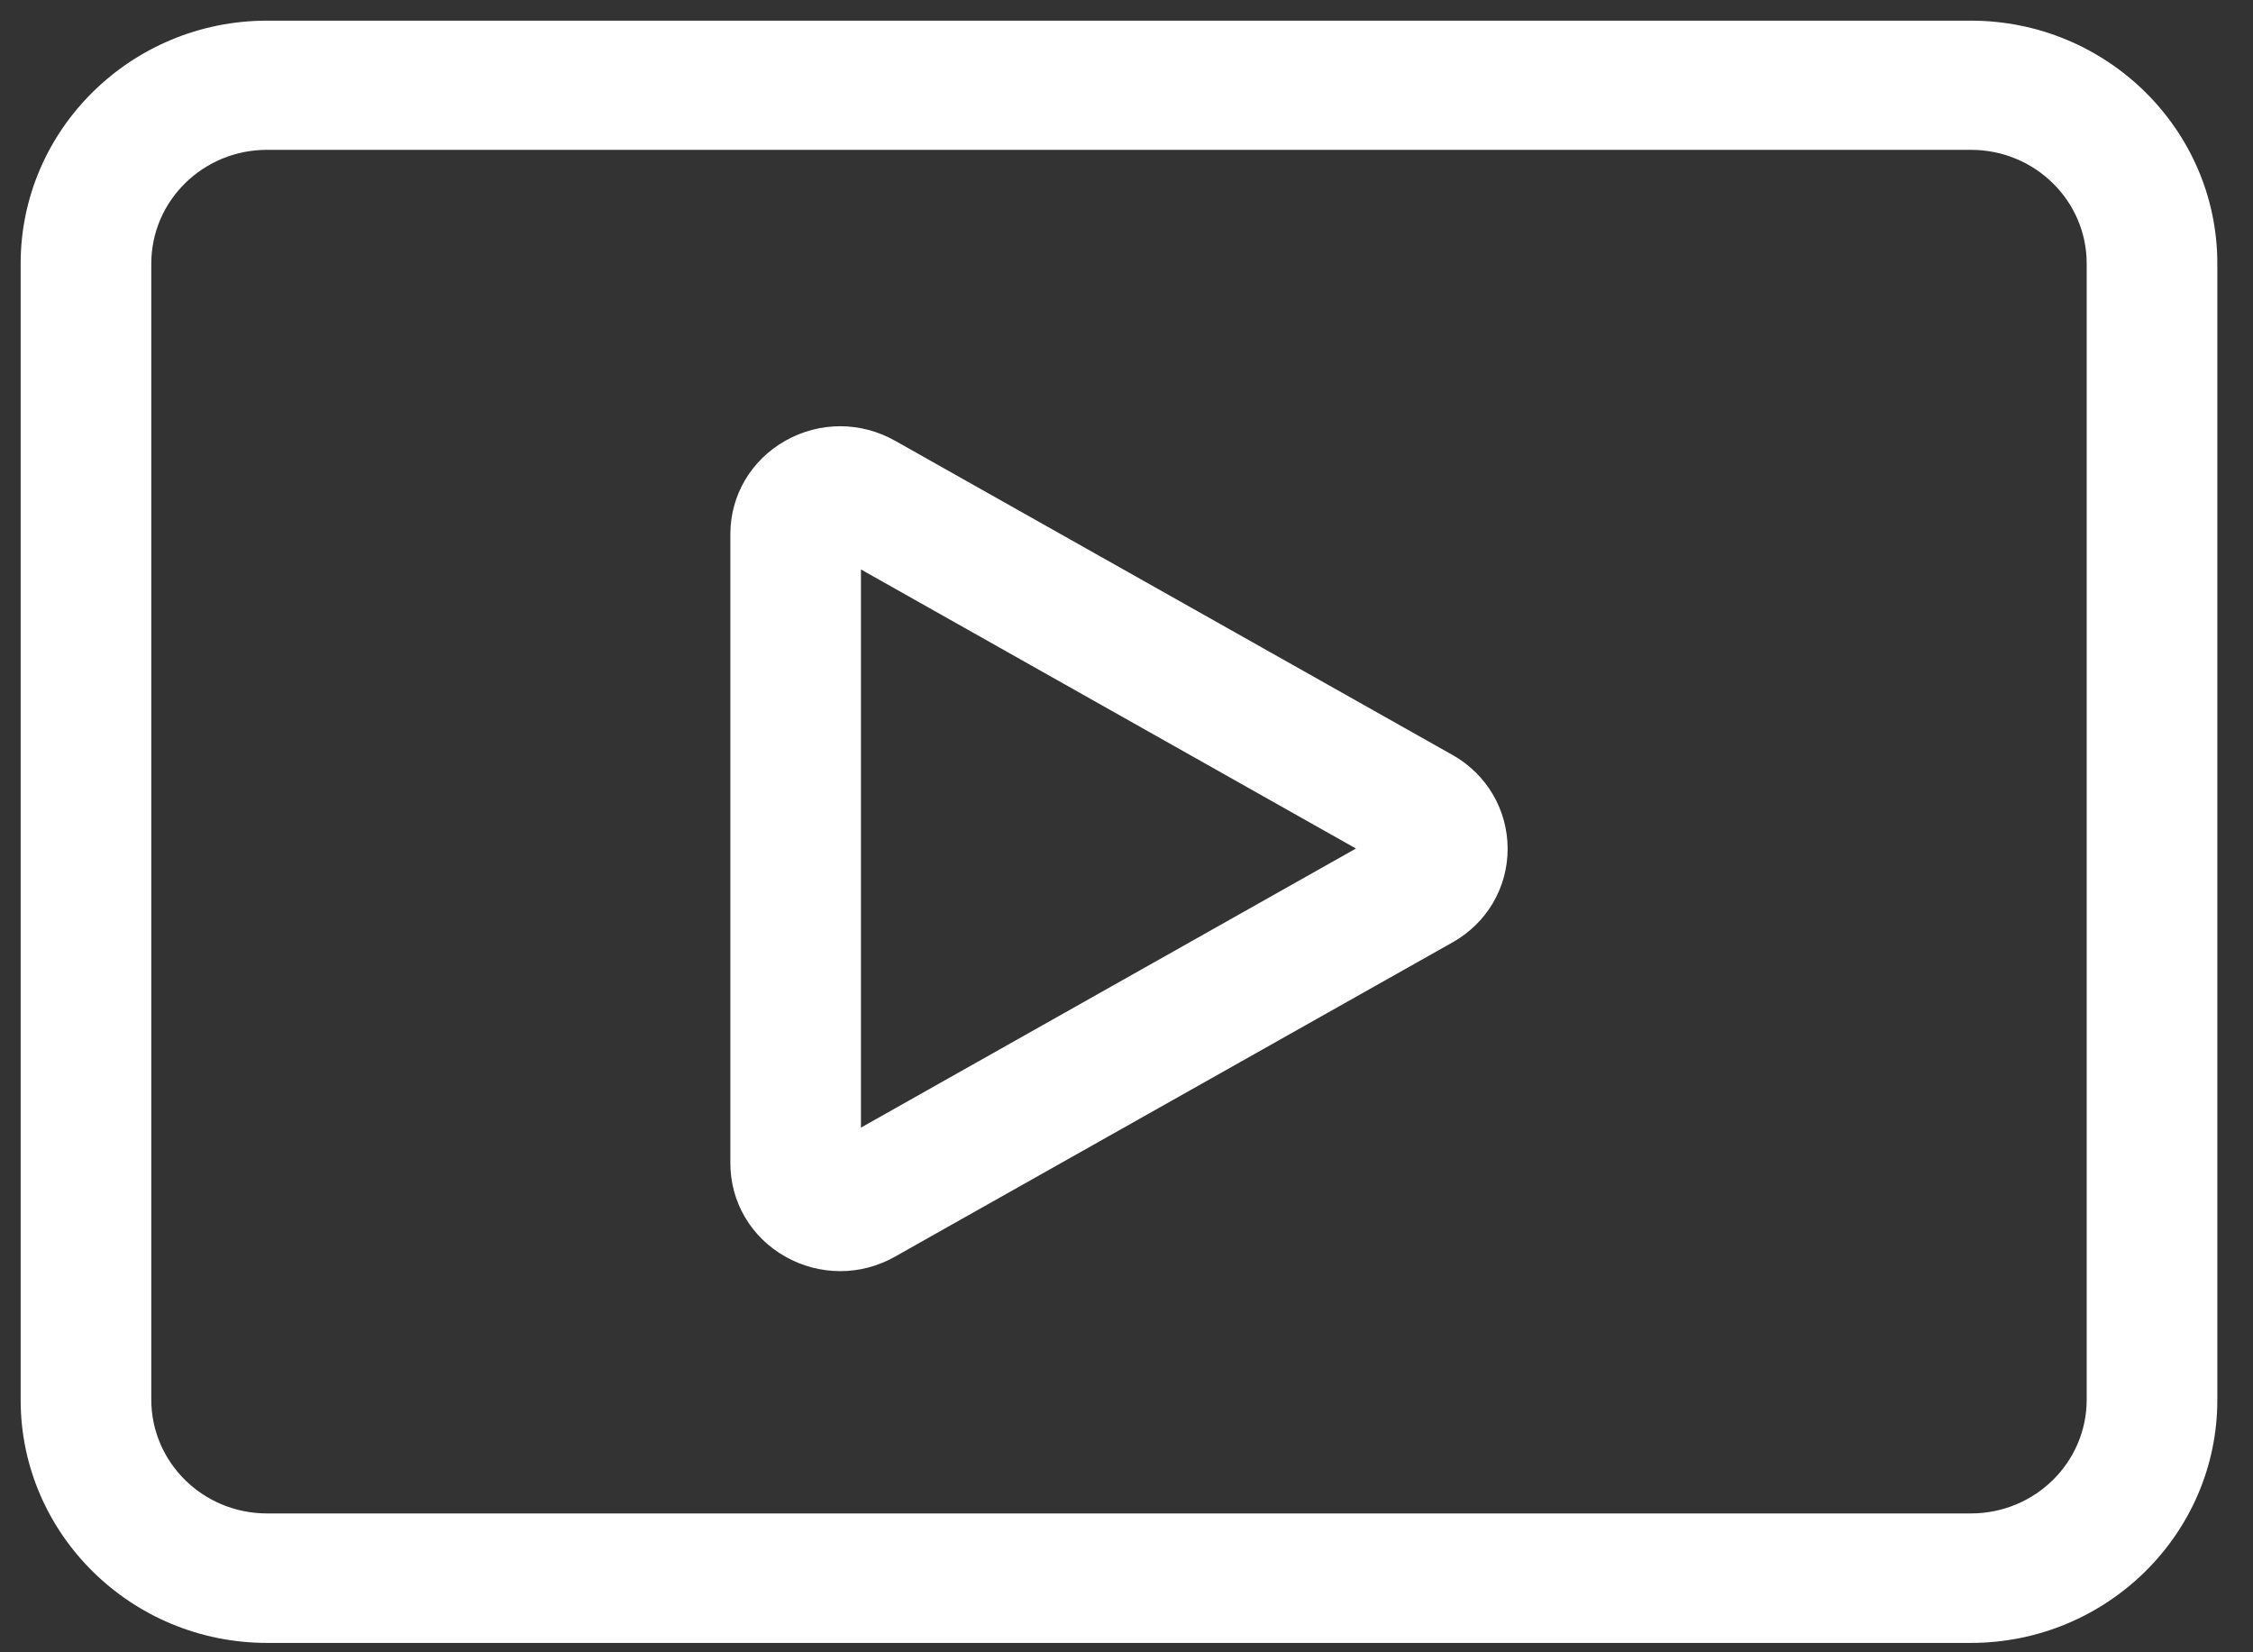
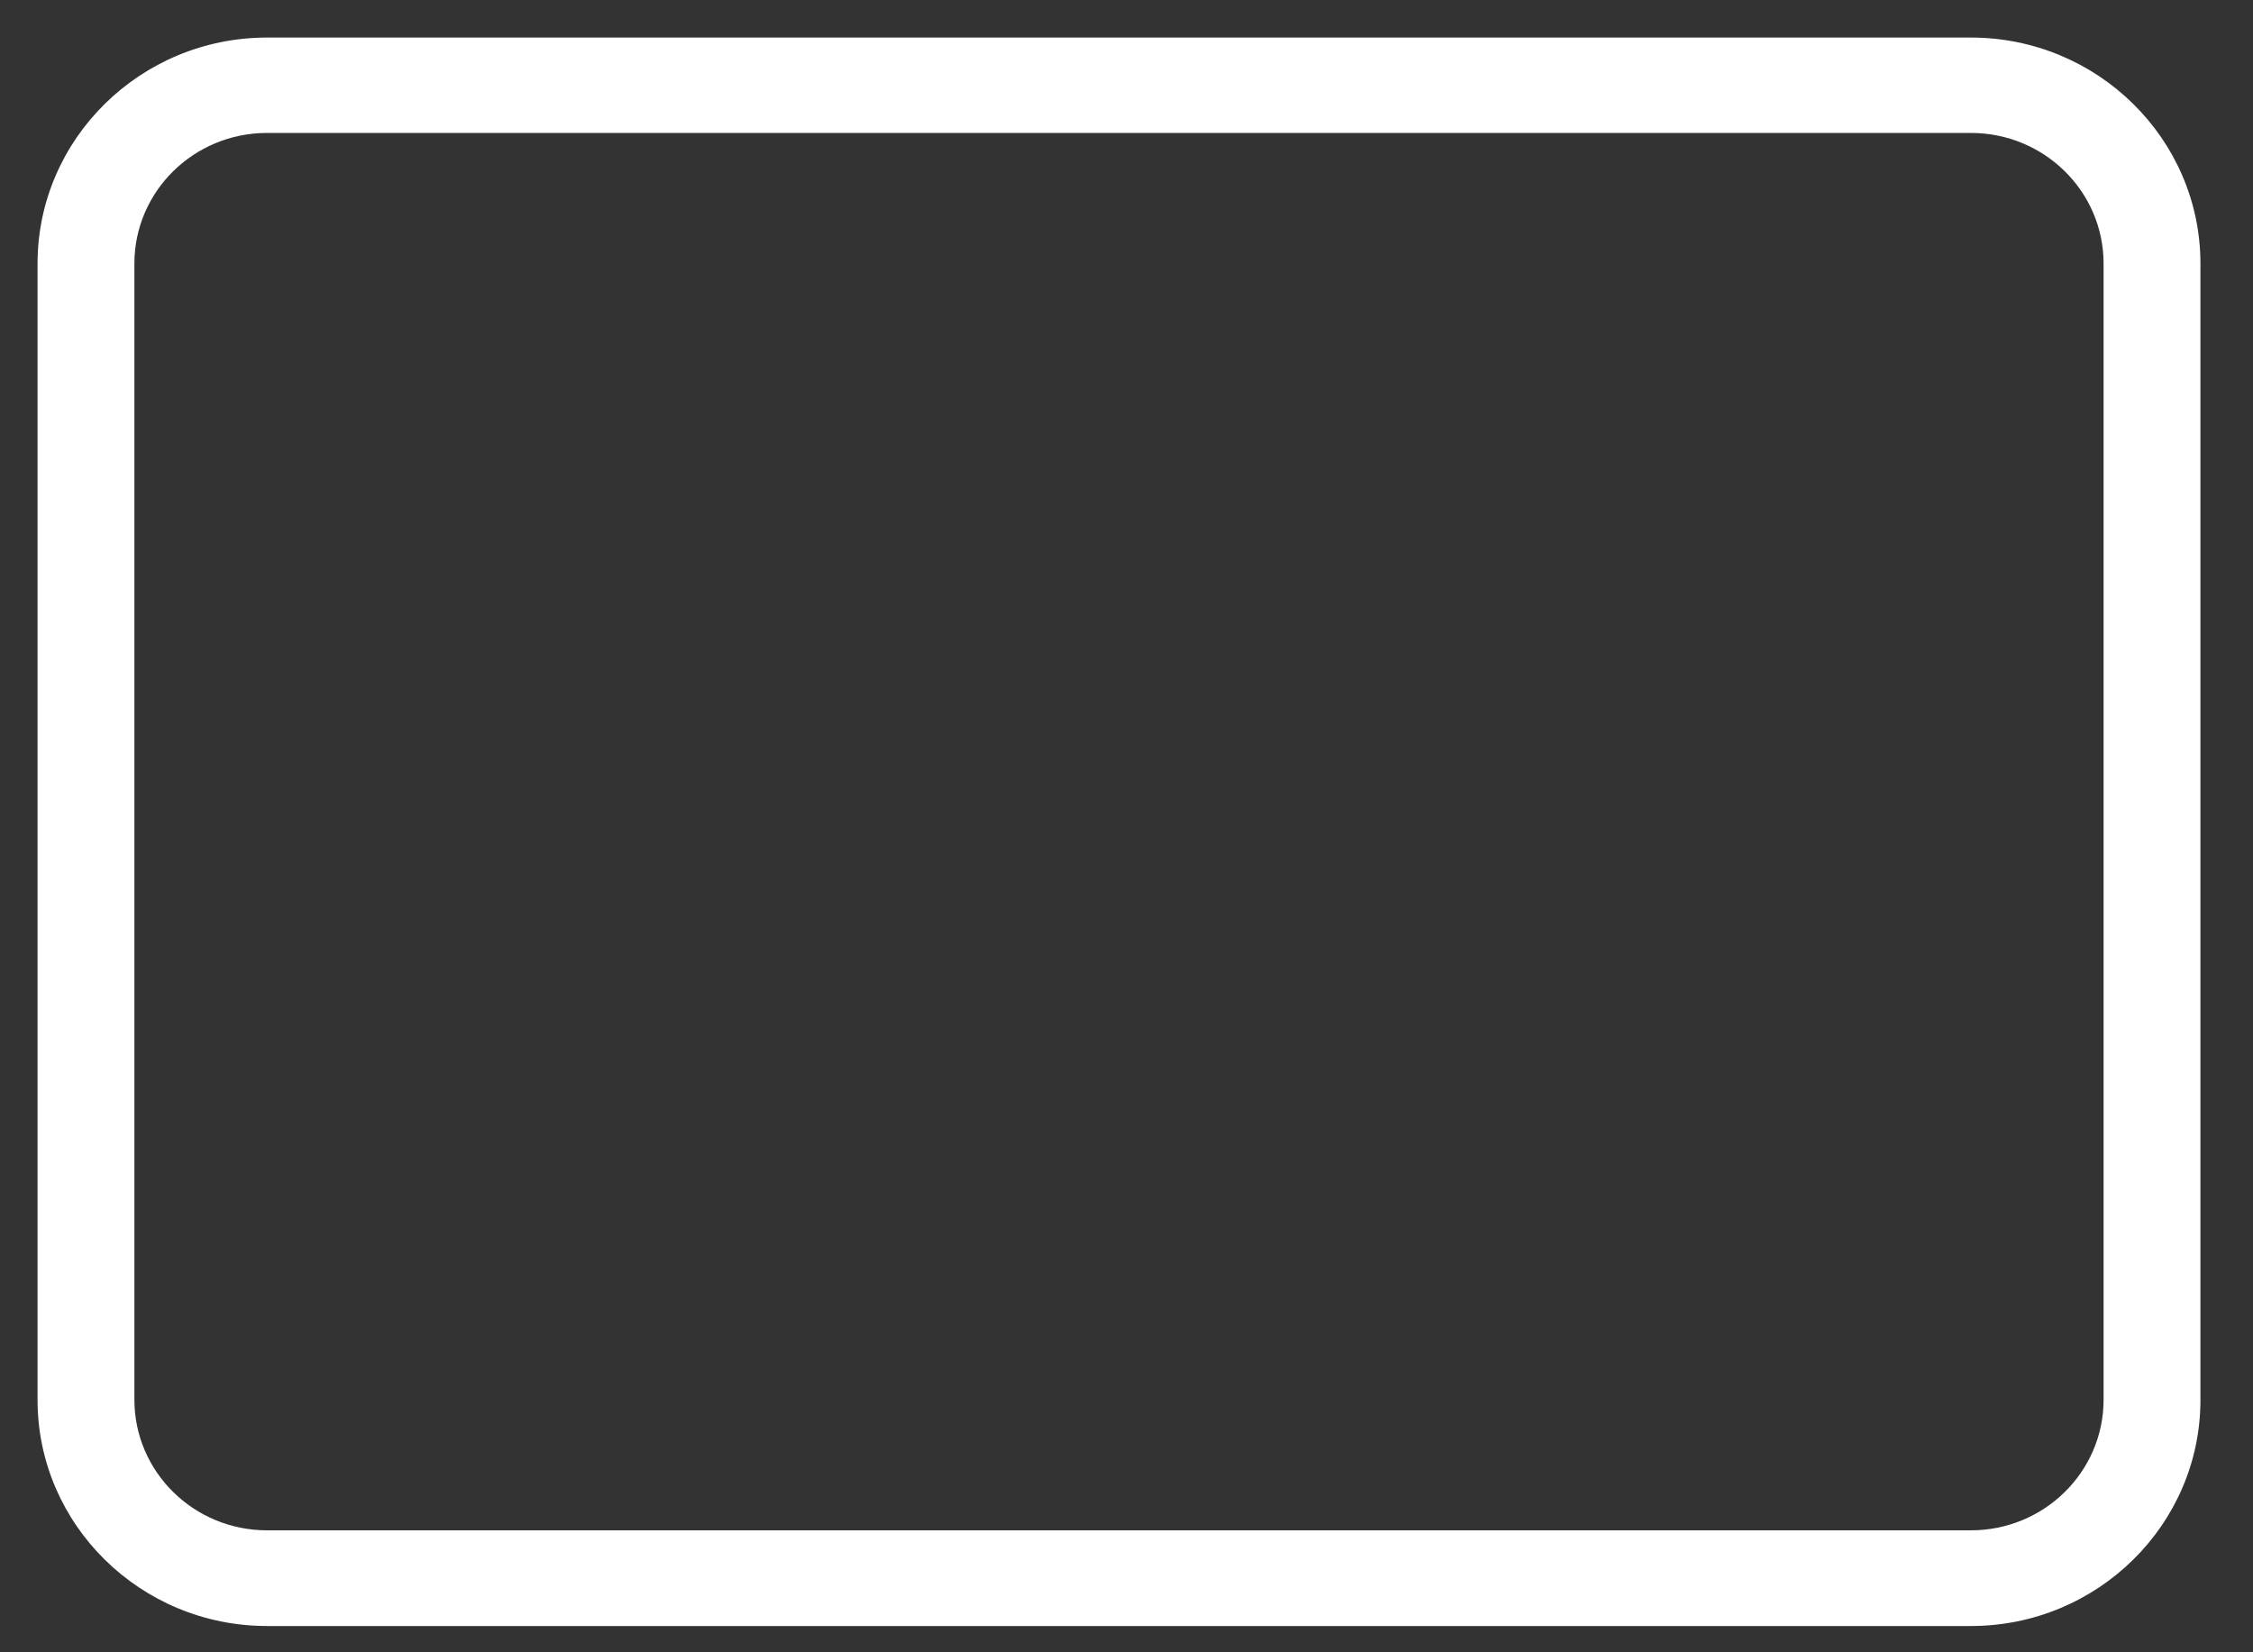
<svg xmlns="http://www.w3.org/2000/svg" width="60" height="44" viewBox="0 0 60 44" fill="none">
  <rect x="0" y="0" width="60" height="44" fill="#333333" stroke="none" />
  <path fill-rule="evenodd" clip-rule="evenodd" d="M56.021 37.273C56.021 39.194 54.439 40.752 52.487 40.752H7.112C5.161 40.752 3.579 39.194 3.579 37.273V7.019C3.579 5.097 5.161 3.54 7.112 3.54H52.487C54.439 3.54 56.021 5.097 56.021 7.019V37.273ZM52.487 1H7.112C3.742 1 1 3.7 1 7.019V37.281C1 40.6 3.742 43.3 7.112 43.3H52.487C55.858 43.3 58.6 40.6 58.6 37.281V7.019C58.6 3.7 55.858 1 52.487 1Z" fill="white" />
-   <path d="M55.571 37.273C55.571 38.939 54.197 40.302 52.487 40.302V41.202C54.681 41.202 56.471 39.45 56.471 37.273H55.571ZM52.487 40.302H7.112V41.202H52.487V40.302ZM7.112 40.302C5.403 40.302 4.029 38.939 4.029 37.273H3.129C3.129 39.45 4.919 41.202 7.112 41.202V40.302ZM4.029 37.273V7.019H3.129V37.273H4.029ZM4.029 7.019C4.029 5.352 5.403 3.99 7.112 3.99V3.09C4.919 3.09 3.129 4.842 3.129 7.019H4.029ZM7.112 3.99H52.487V3.09H7.112V3.99ZM52.487 3.99C54.197 3.99 55.571 5.352 55.571 7.019H56.471C56.471 4.842 54.681 3.09 52.487 3.09V3.99ZM55.571 7.019V37.273H56.471V7.019H55.571ZM52.487 0.55H7.112V1.45H52.487V0.55ZM7.112 0.55C3.501 0.55 0.55 3.445 0.55 7.019H1.45C1.45 3.955 3.984 1.45 7.112 1.45V0.55ZM0.55 7.019V37.281H1.45V7.019H0.55ZM0.55 37.281C0.55 40.855 3.501 43.75 7.112 43.75V42.85C3.984 42.85 1.45 40.345 1.45 37.281H0.55ZM7.112 43.75H52.487V42.85H7.112V43.75ZM52.487 43.75C56.099 43.75 59.05 40.855 59.05 37.281H58.15C58.15 40.345 55.616 42.85 52.487 42.85V43.75ZM59.05 37.281V7.019H58.15V37.281H59.05ZM59.05 7.019C59.05 3.445 56.099 0.55 52.487 0.55V1.45C55.616 1.45 58.15 3.955 58.15 7.019H59.05Z" fill="white" />
-   <path fill-rule="evenodd" clip-rule="evenodd" d="M22.478 30.798V14.394L37.027 22.596L22.478 30.798ZM38.462 20.497L23.612 12.127C22.839 11.691 21.911 11.691 21.137 12.127C20.364 12.564 19.9 13.353 19.9 14.226V30.974C19.9 31.847 20.364 32.636 21.137 33.073C21.524 33.291 21.954 33.4 22.375 33.4C22.805 33.4 23.226 33.291 23.612 33.073L38.462 24.703C39.236 24.266 39.7 23.477 39.7 22.604C39.7 21.731 39.236 20.934 38.462 20.497Z" fill="white" />
-   <path d="M22.478 30.798H22.028V31.568L22.699 31.19L22.478 30.798ZM22.478 14.394L22.699 14.002L22.028 13.624V14.394H22.478ZM37.027 22.596L37.248 22.988L37.944 22.596L37.248 22.204L37.027 22.596ZM23.612 12.127L23.391 12.519L23.392 12.52L23.612 12.127ZM23.612 33.073L23.392 32.681L23.391 32.681L23.612 33.073ZM38.462 24.703L38.683 25.095L38.684 25.095L38.462 24.703ZM22.928 30.798V14.394H22.028V30.798H22.928ZM22.257 14.786L36.806 22.988L37.248 22.204L22.699 14.002L22.257 14.786ZM36.806 22.204L22.257 30.406L22.699 31.19L37.248 22.988L36.806 22.204ZM38.683 20.105L23.833 11.735L23.392 12.52L38.242 20.889L38.683 20.105ZM23.834 11.736C22.923 11.222 21.827 11.222 20.916 11.736L21.359 12.519C21.995 12.16 22.755 12.16 23.391 12.519L23.834 11.736ZM20.916 11.736C20.004 12.251 19.45 13.188 19.45 14.226H20.35C20.35 13.518 20.724 12.877 21.359 12.519L20.916 11.736ZM19.45 14.226V30.974H20.35V14.226H19.45ZM19.45 30.974C19.45 32.012 20.004 32.95 20.916 33.465L21.359 32.681C20.724 32.323 20.35 31.682 20.35 30.974H19.45ZM20.916 33.465C21.371 33.721 21.877 33.85 22.375 33.85V32.95C22.031 32.95 21.677 32.861 21.359 32.681L20.916 33.465ZM22.375 33.85C22.882 33.85 23.38 33.721 23.834 33.465L23.391 32.681C23.072 32.861 22.727 32.95 22.375 32.95V33.85ZM23.833 33.465L38.683 25.095L38.242 24.311L23.392 32.681L23.833 33.465ZM38.684 25.095C39.596 24.58 40.15 23.642 40.15 22.604H39.25C39.25 23.312 38.876 23.953 38.241 24.311L38.684 25.095ZM40.15 22.604C40.15 21.568 39.597 20.621 38.684 20.105L38.241 20.889C38.874 21.246 39.25 21.895 39.25 22.604H40.15Z" fill="white" />
</svg>